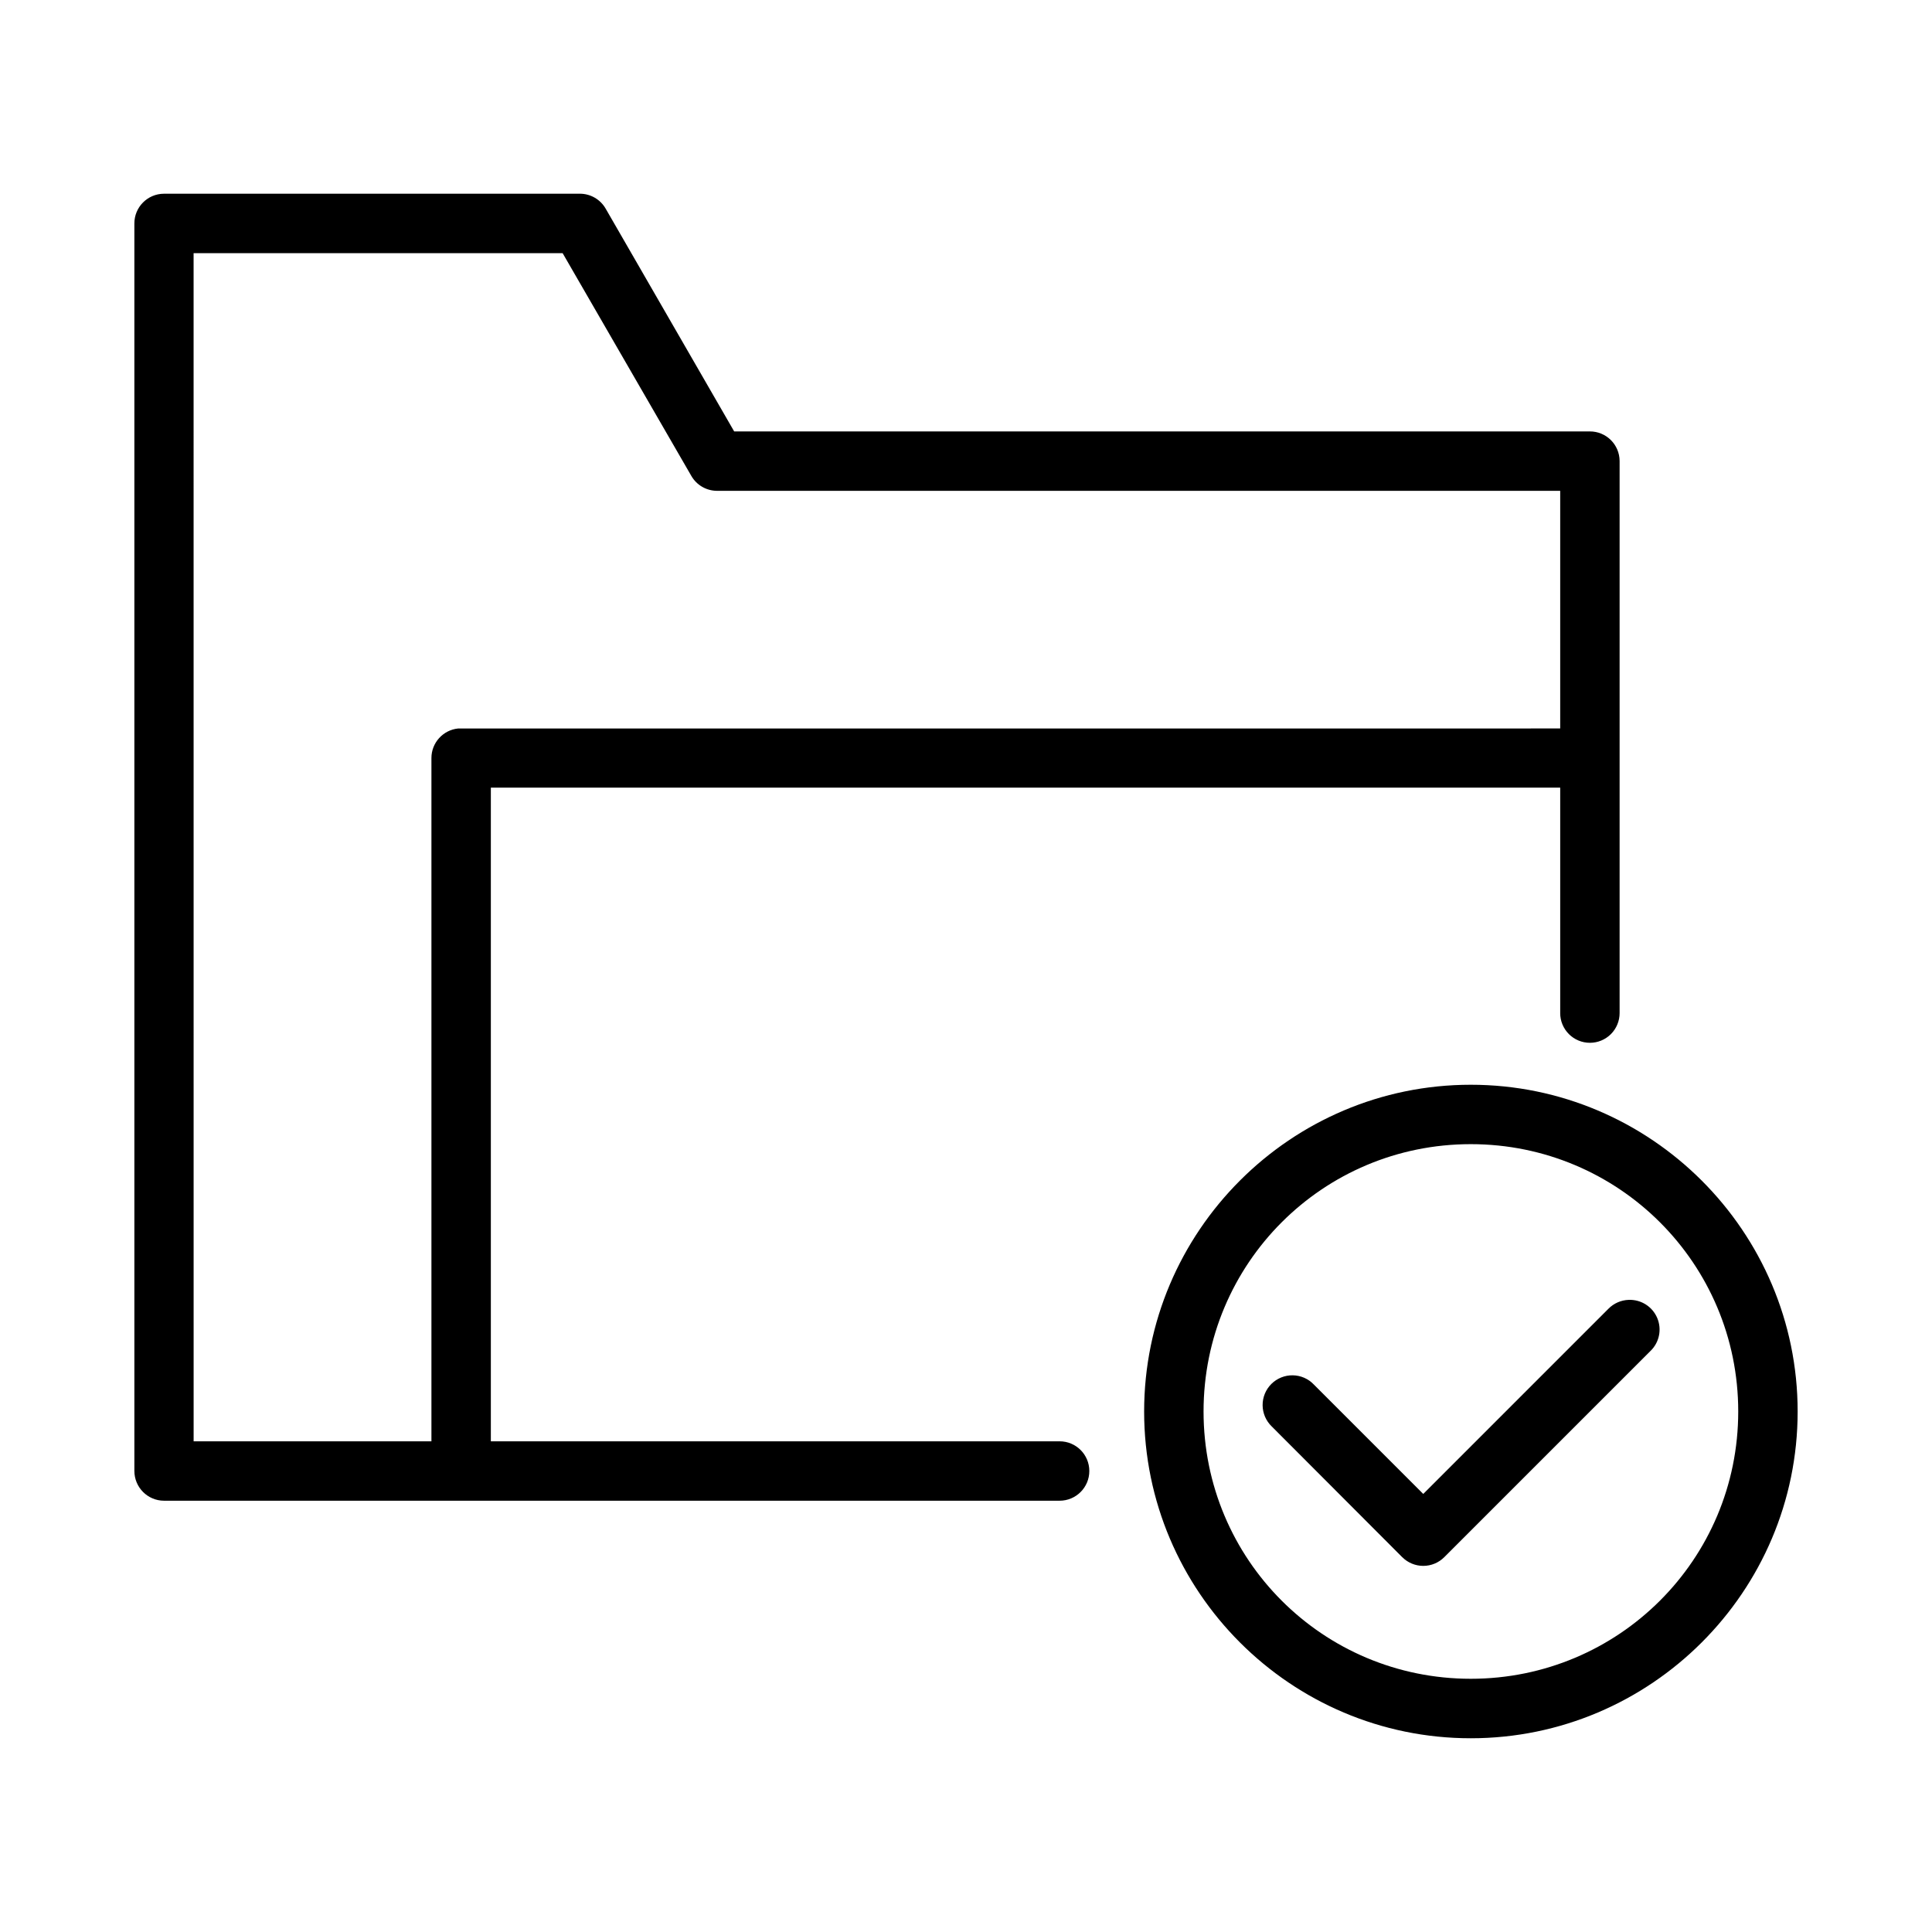
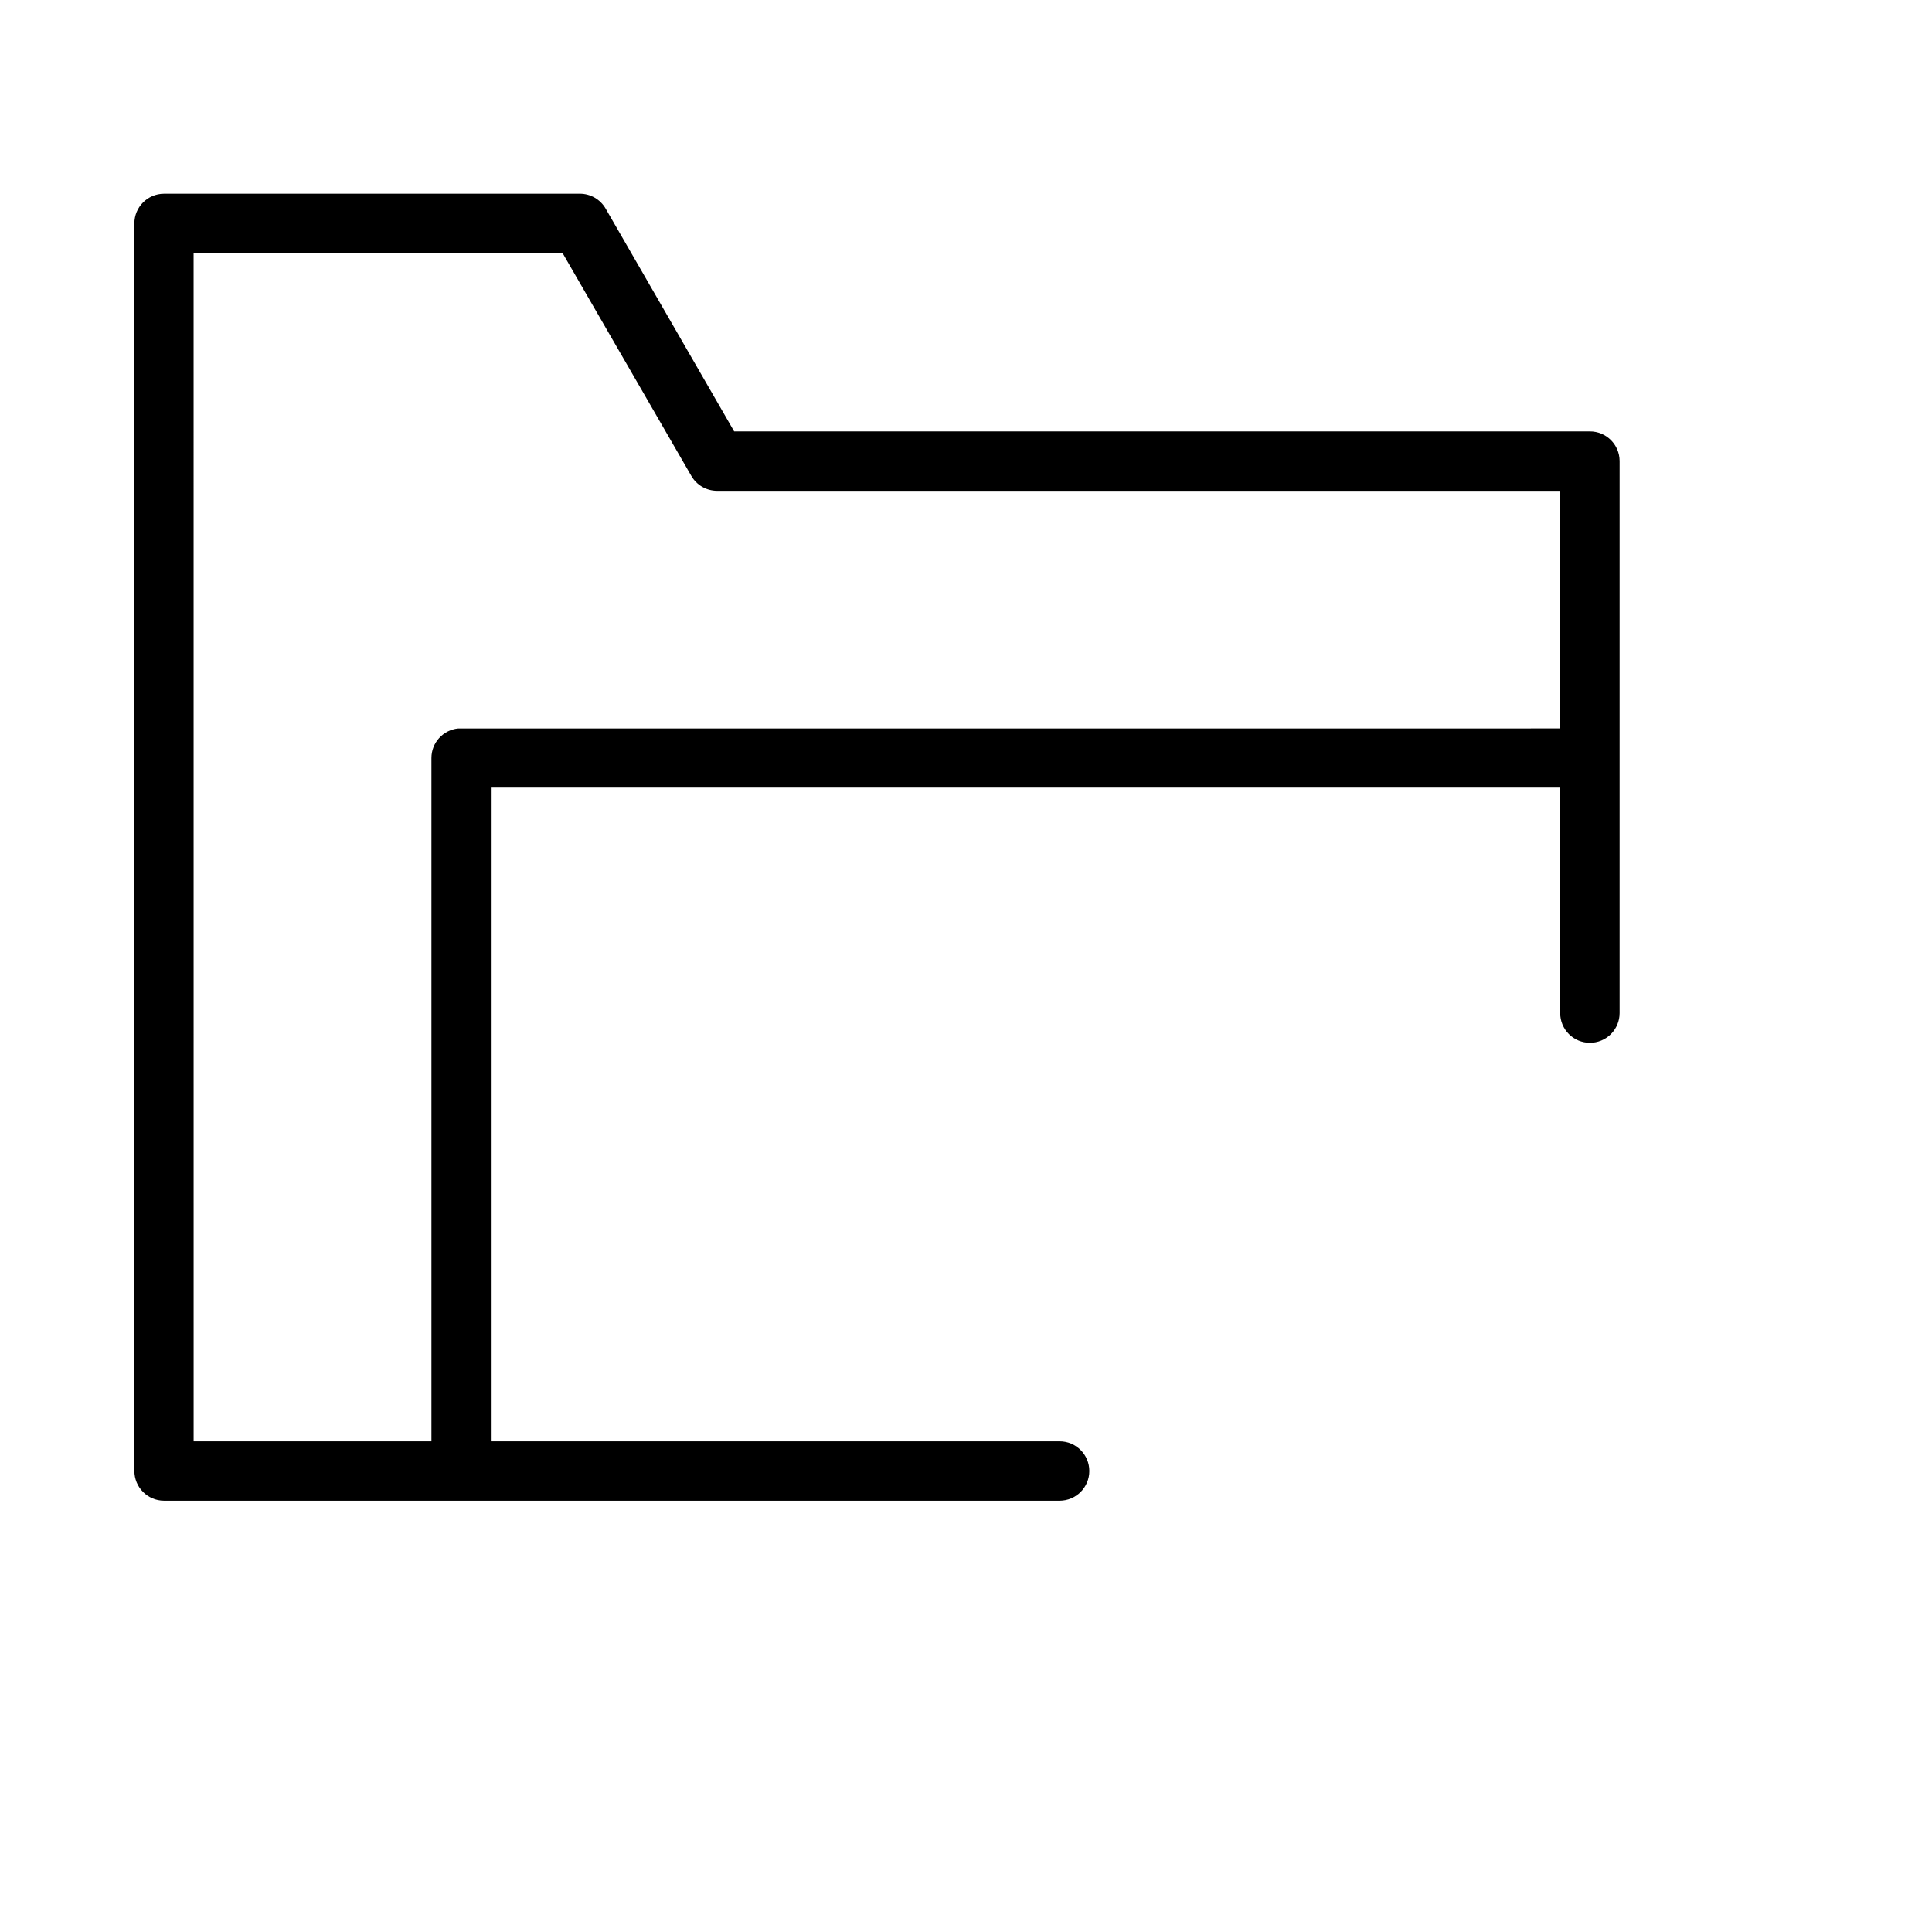
<svg xmlns="http://www.w3.org/2000/svg" fill="#000000" width="800px" height="800px" version="1.1" viewBox="144 144 512 512">
  <g>
-     <path d="m533.77 431.47c-47.719 0-86.562 38.859-86.562 86.594s38.844 86.594 86.562 86.594 86.625-38.859 86.625-86.594-38.906-86.594-86.625-86.594zm0 15.742c39.211 0 70.879 31.625 70.879 70.848 0 39.227-31.668 70.832-70.879 70.832-39.211 0-70.816-31.609-70.816-70.832 0-39.227 31.605-70.848 70.816-70.848zm41.867 41.266c-2.047 0.062-3.988 0.918-5.414 2.383l-49.047 49.047-28.996-28.996c-1.461-1.535-3.477-2.414-5.594-2.441-2.117-0.031-4.156 0.797-5.66 2.289-1.5 1.492-2.336 3.527-2.32 5.644 0.02 2.117 0.887 4.141 2.41 5.609l34.578 34.641h0.004c1.477 1.484 3.484 2.32 5.578 2.32 2.098 0 4.106-0.836 5.582-2.32l54.629-54.629c2.356-2.262 3.07-5.746 1.793-8.754-1.277-3.008-4.277-4.914-7.543-4.793z" />
    <path d="m187.45 195.34c-4.348 0.016-7.859 3.555-7.84 7.902v330.56c0 4.348 3.492 7.887 7.84 7.902h237.36c4.348 0 7.871-3.523 7.871-7.871 0-4.348-3.523-7.871-7.871-7.871h-150.73v-173.23h283.39v59.746l-0.004 0.004c0 2.086 0.832 4.09 2.309 5.566 1.473 1.477 3.477 2.305 5.566 2.305 2.086 0 4.09-0.828 5.566-2.305 1.473-1.477 2.305-3.481 2.305-5.566v-146.31c-0.016-4.348-3.555-7.859-7.902-7.84l-226.75-0.004-34.055-59.039c-1.41-2.453-4.027-3.961-6.856-3.953zm7.856 15.758h97.801l34.102 59.023c1.402 2.441 3.996 3.945 6.812 3.953h223.45v62.977l-291.23 0.004c-0.27-0.016-0.543-0.016-0.816 0-4.027 0.402-7.094 3.793-7.09 7.84v181.07h-63.02z" />
  </g>
</svg>